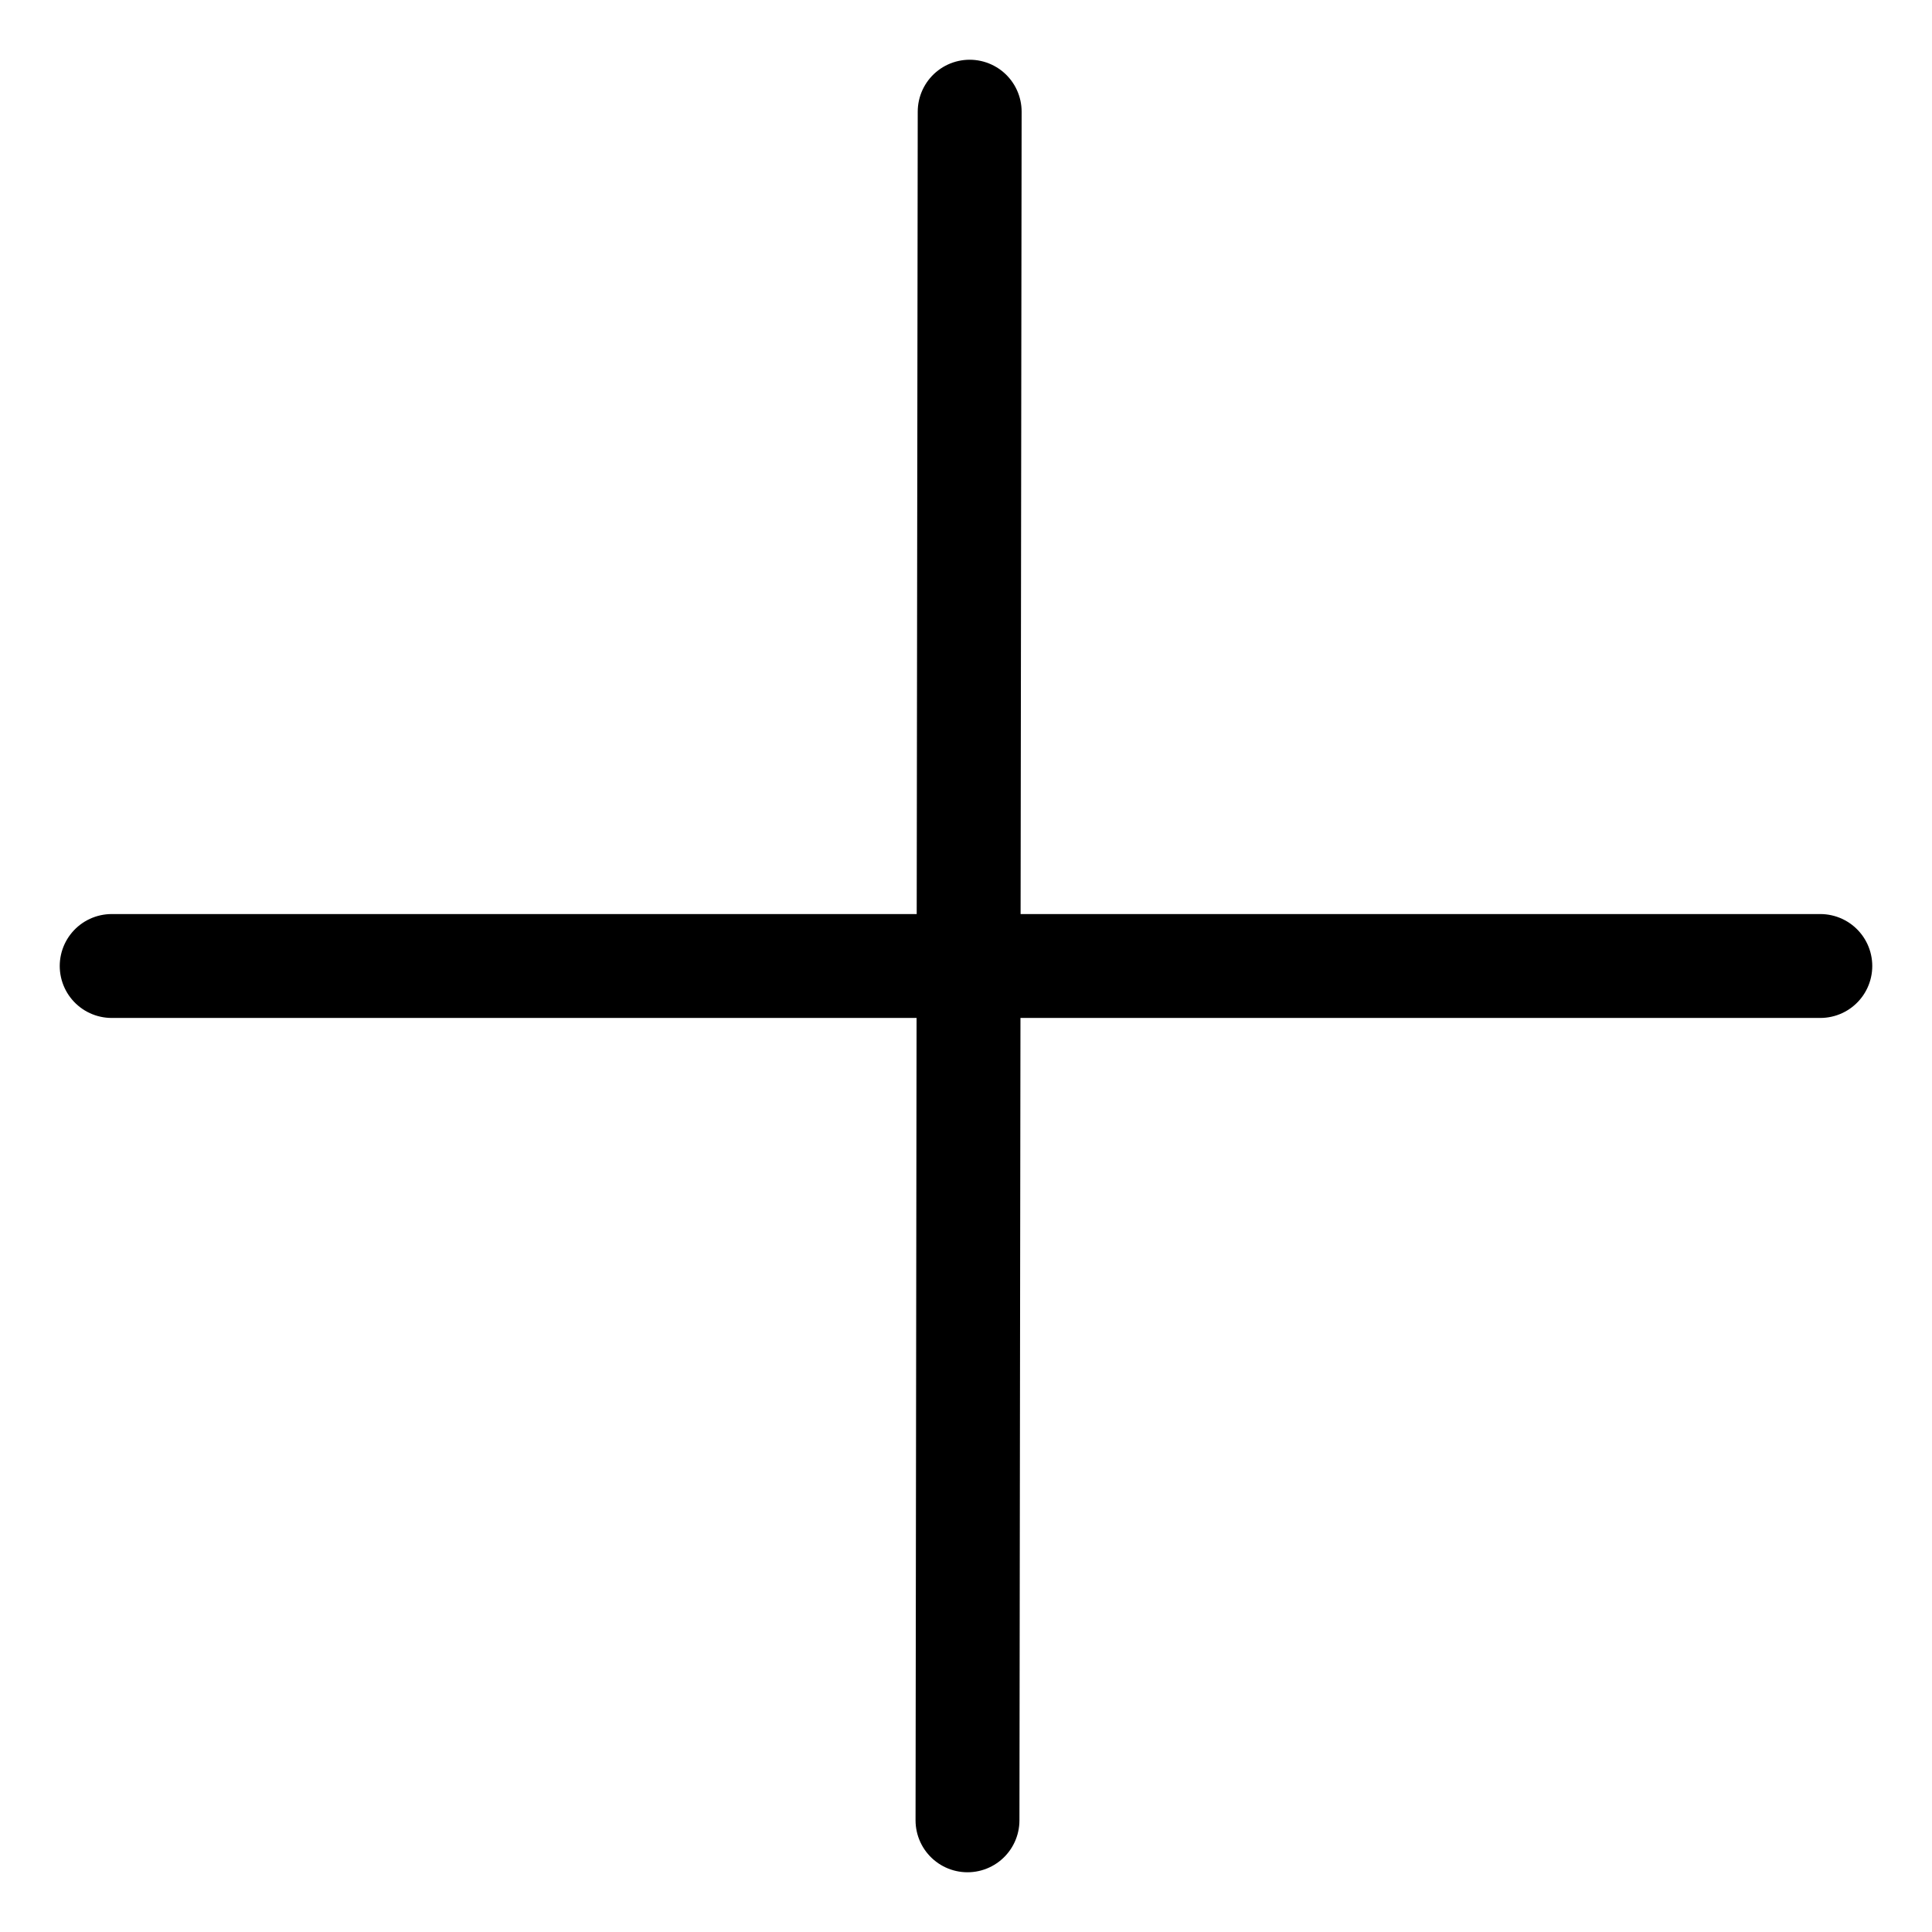
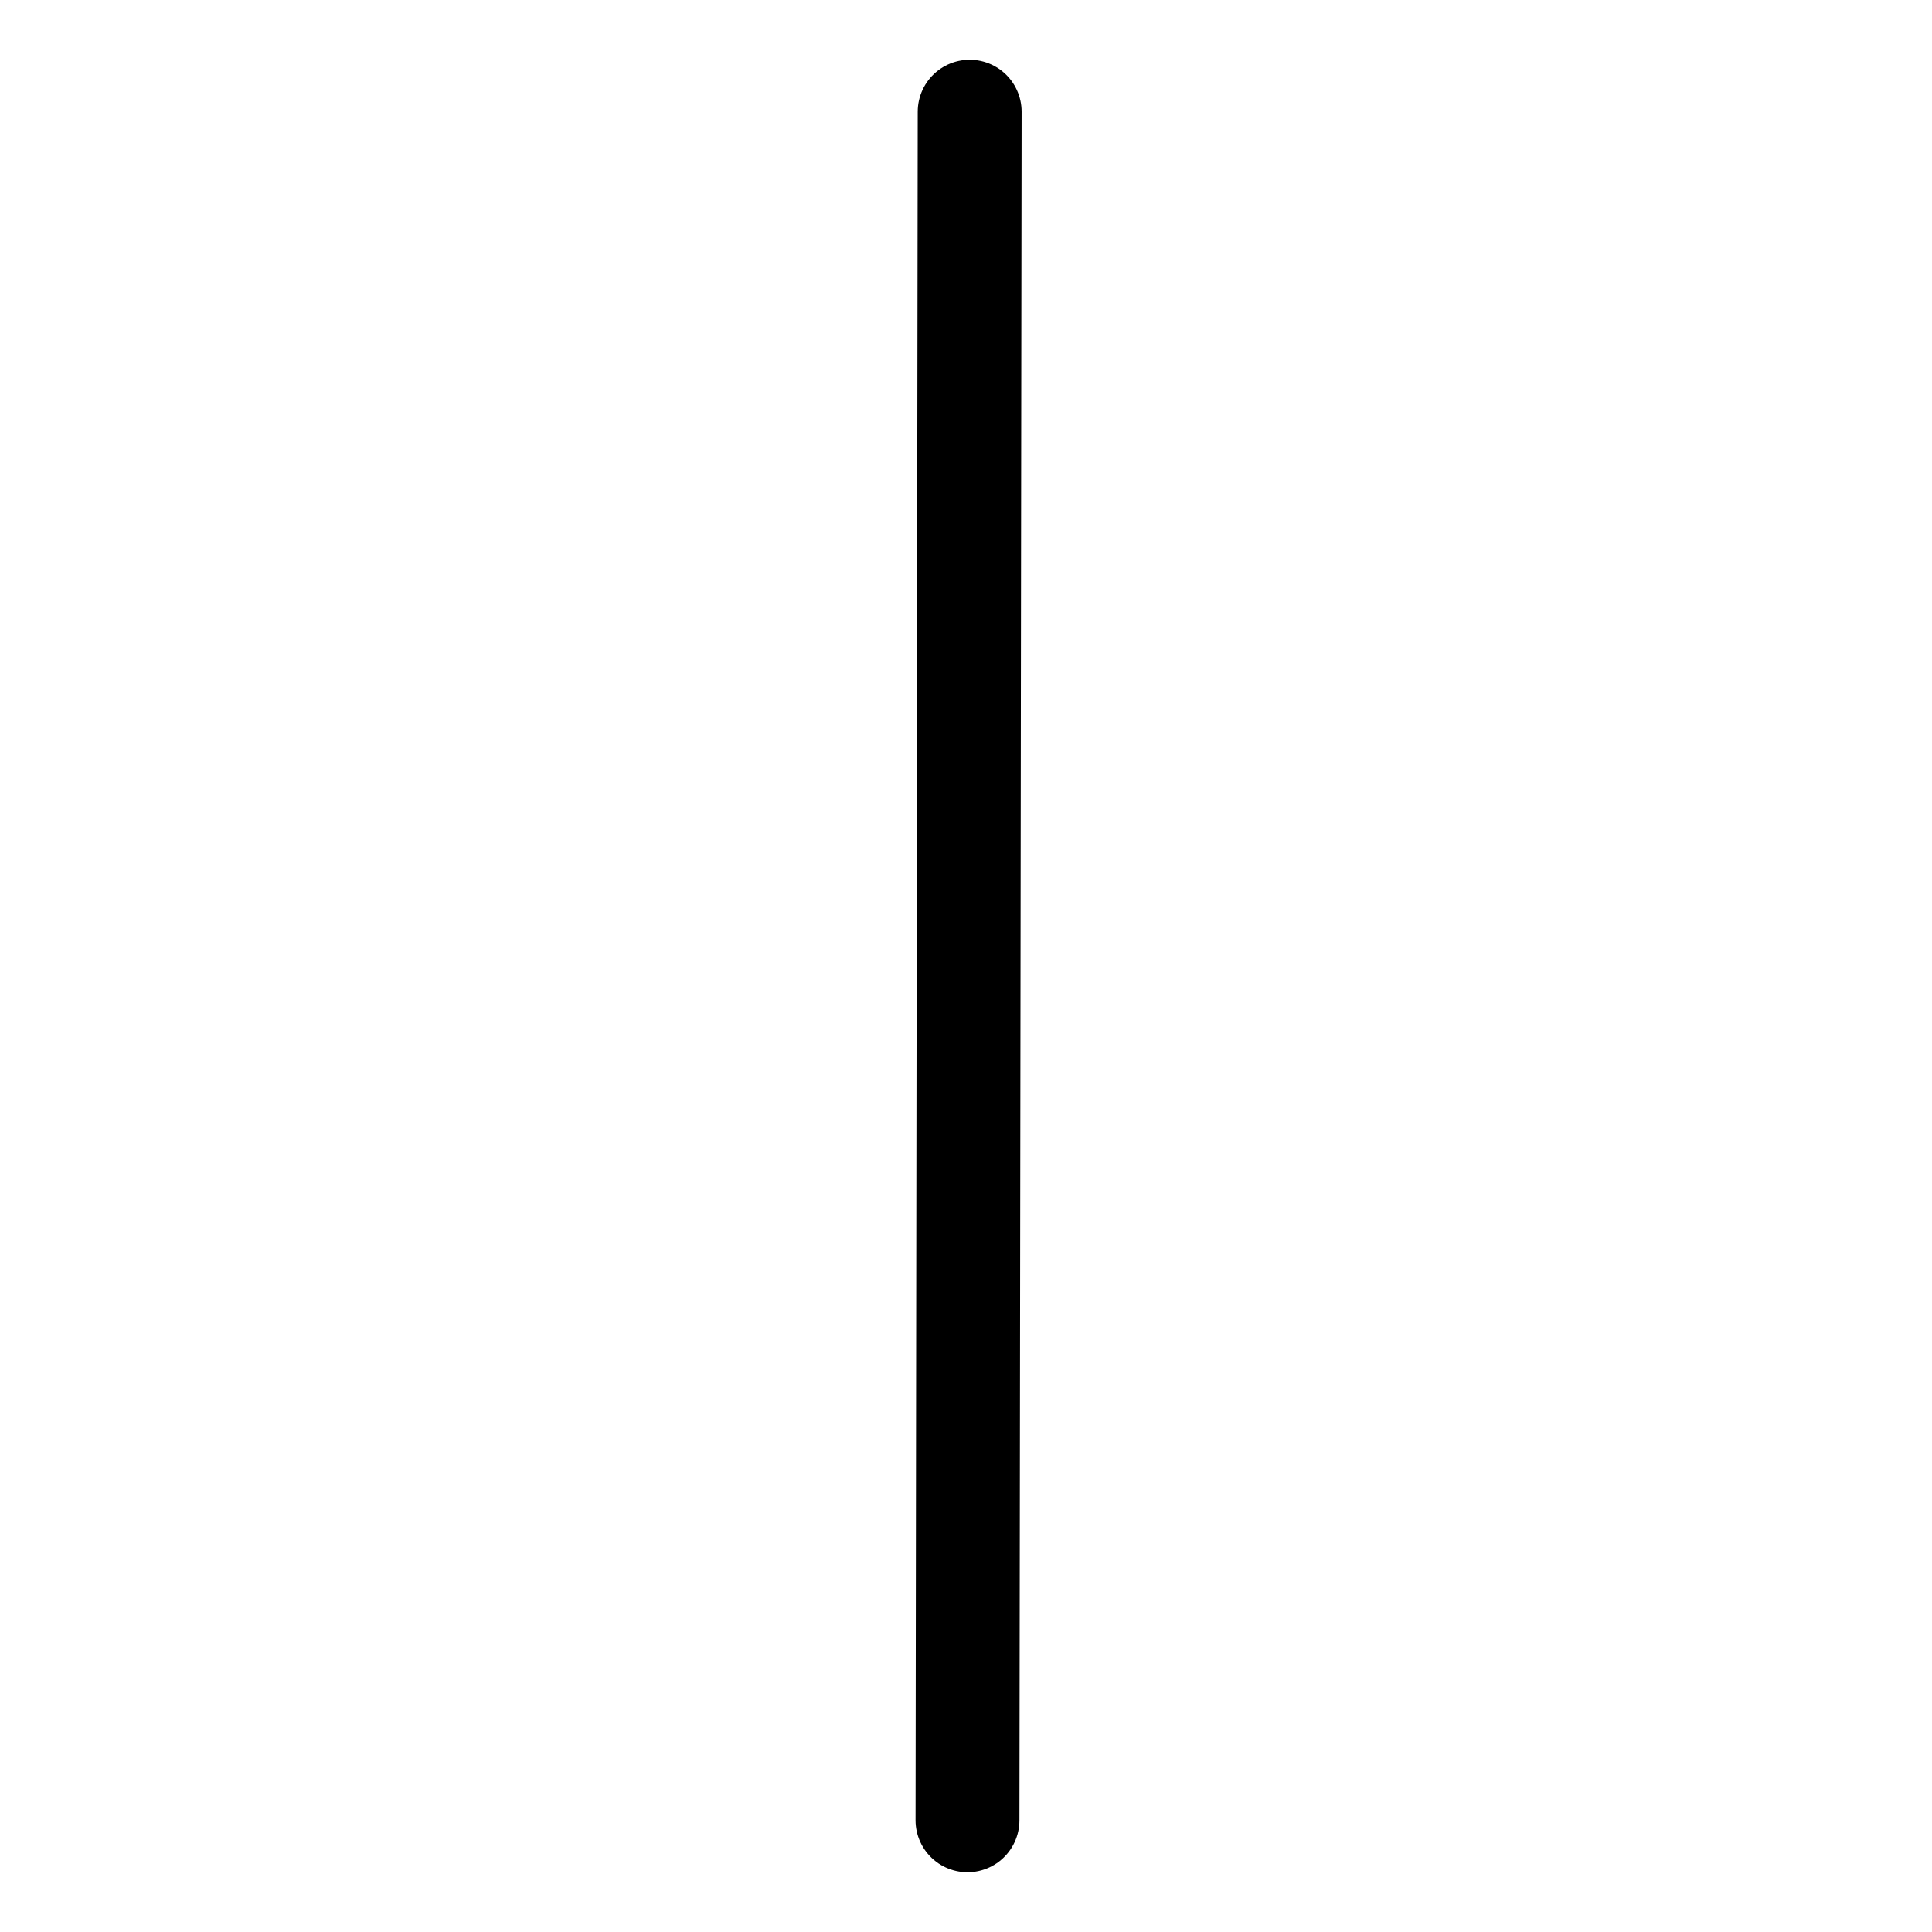
<svg xmlns="http://www.w3.org/2000/svg" width="31" height="31" viewBox="0 0 31 31" fill="none">
-   <path d="M15.559 1.792L15.524 29.208M1.792 15.5H29.208" stroke="black" stroke-width="1.667" stroke-linecap="round" stroke-linejoin="round" />
+   <path d="M15.559 1.792L15.524 29.208M1.792 15.5" stroke="black" stroke-width="1.667" stroke-linecap="round" stroke-linejoin="round" />
</svg>